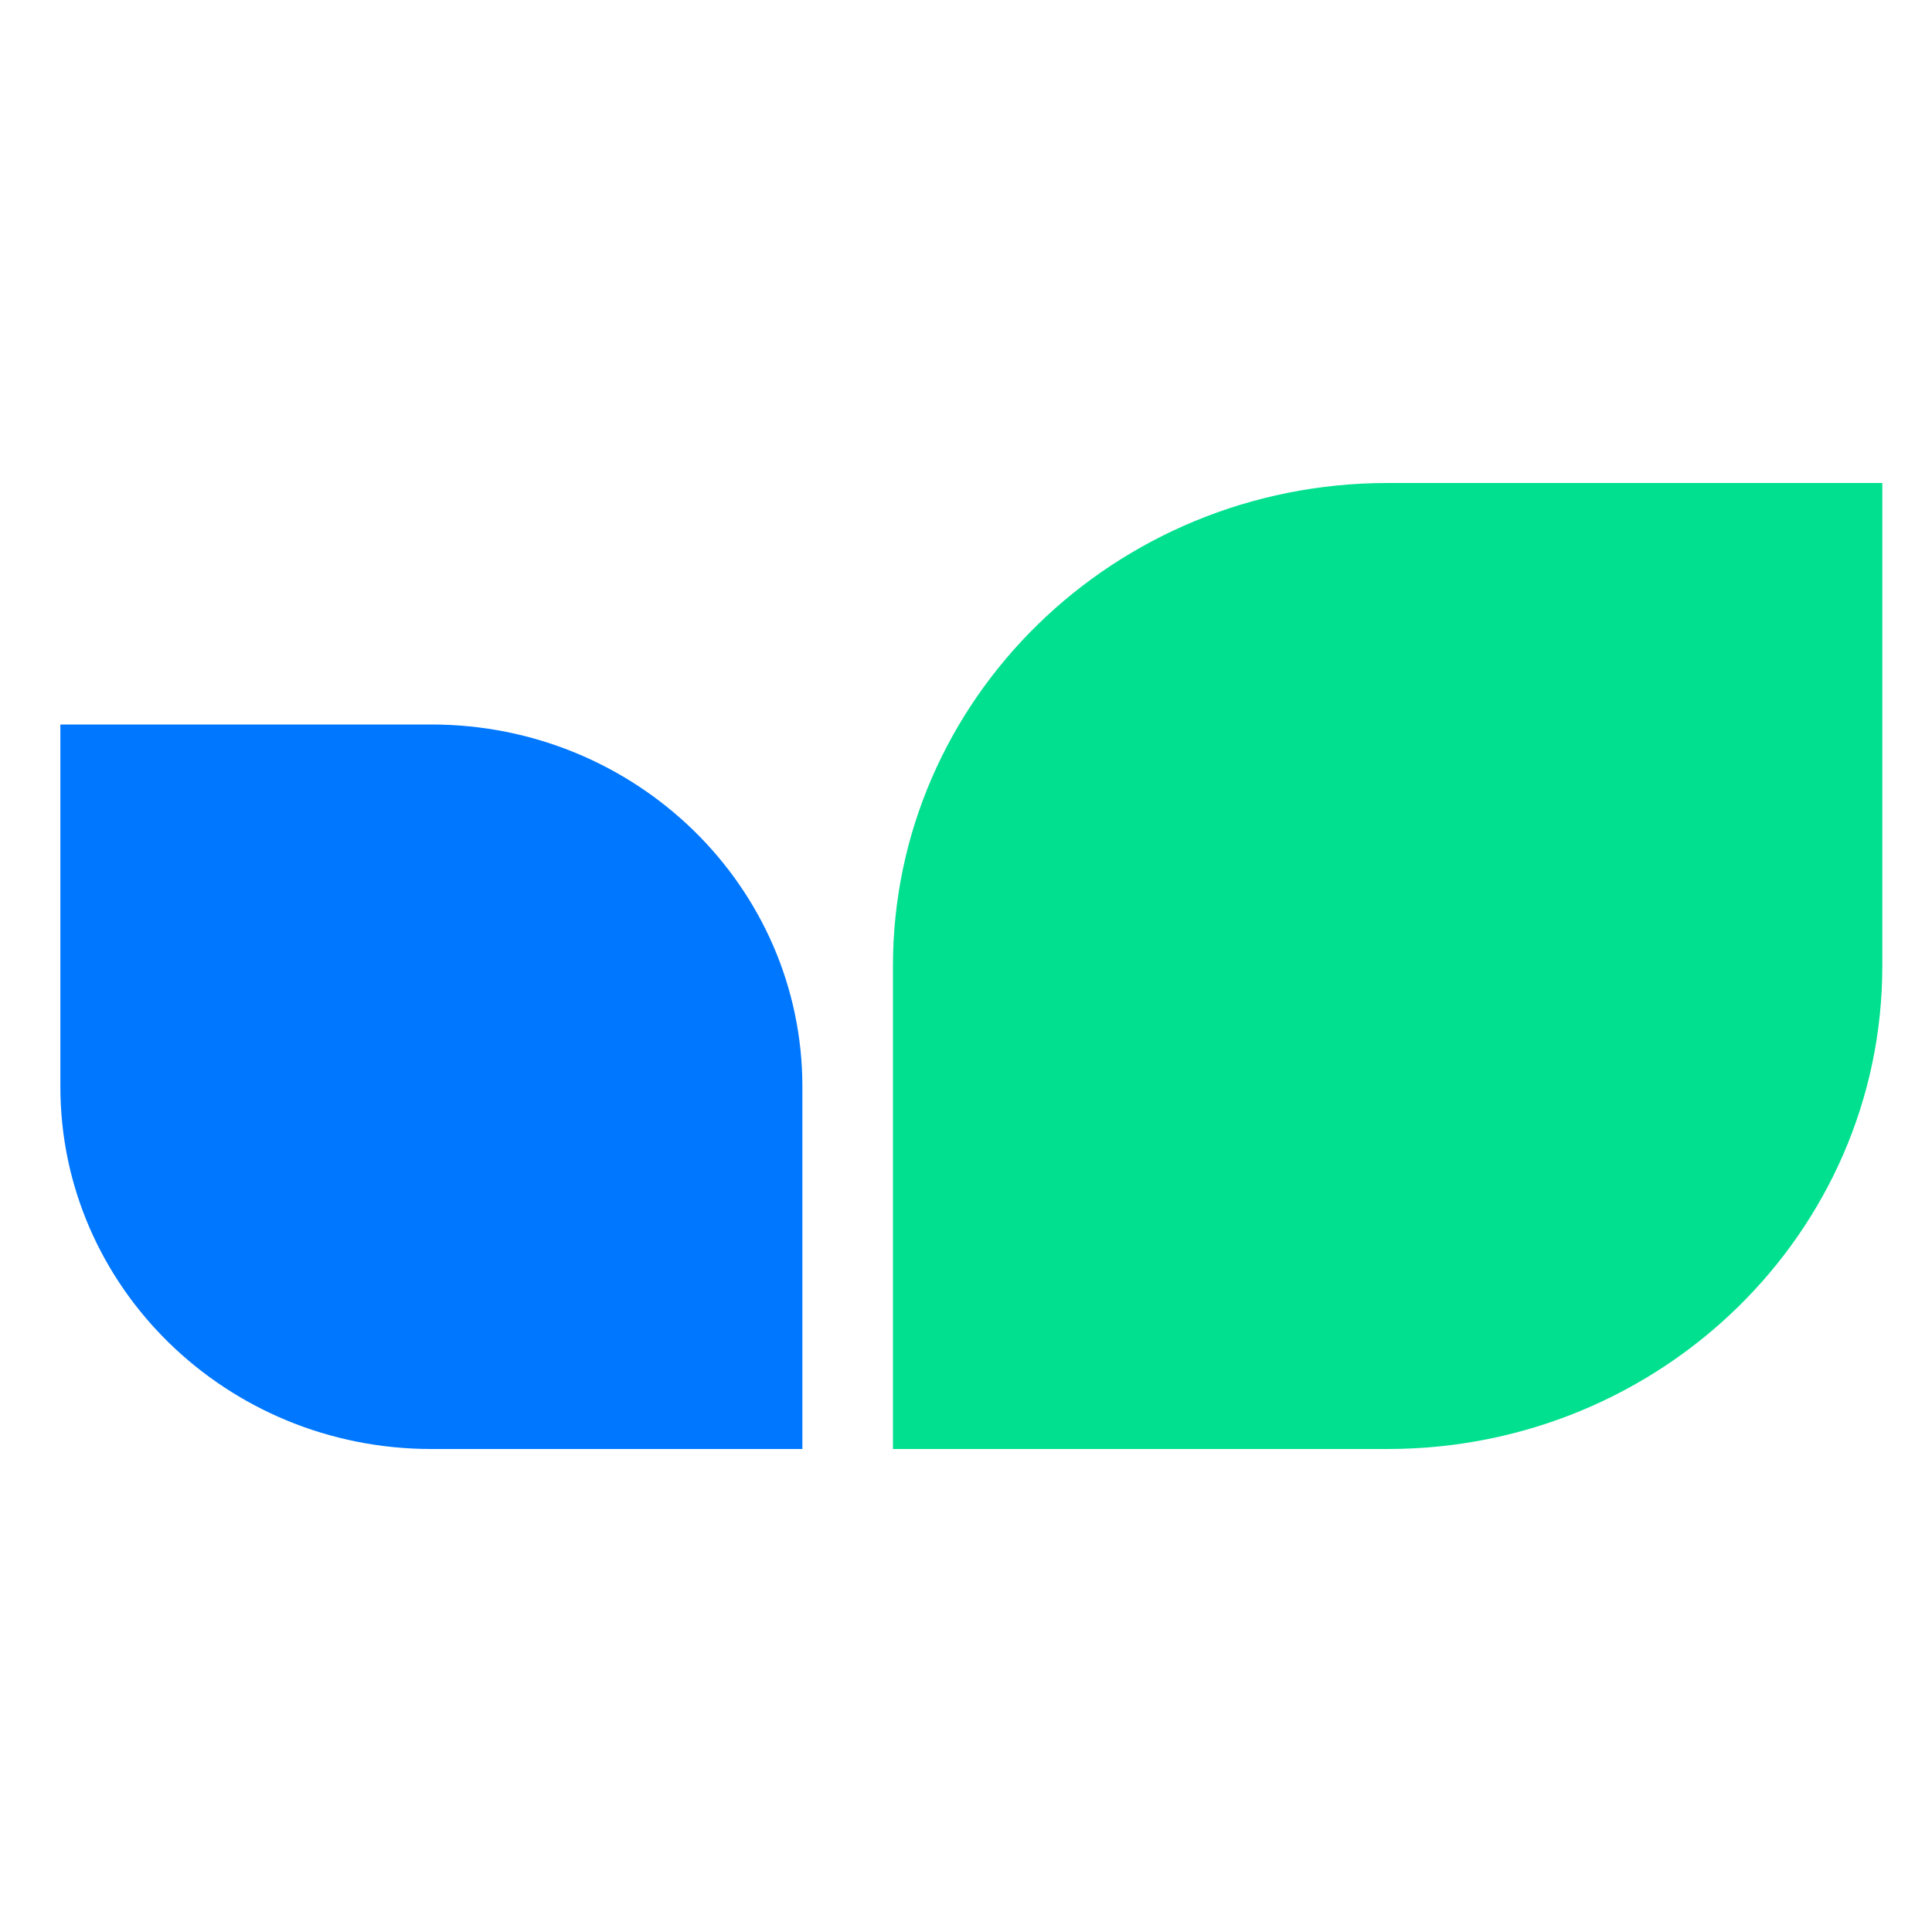
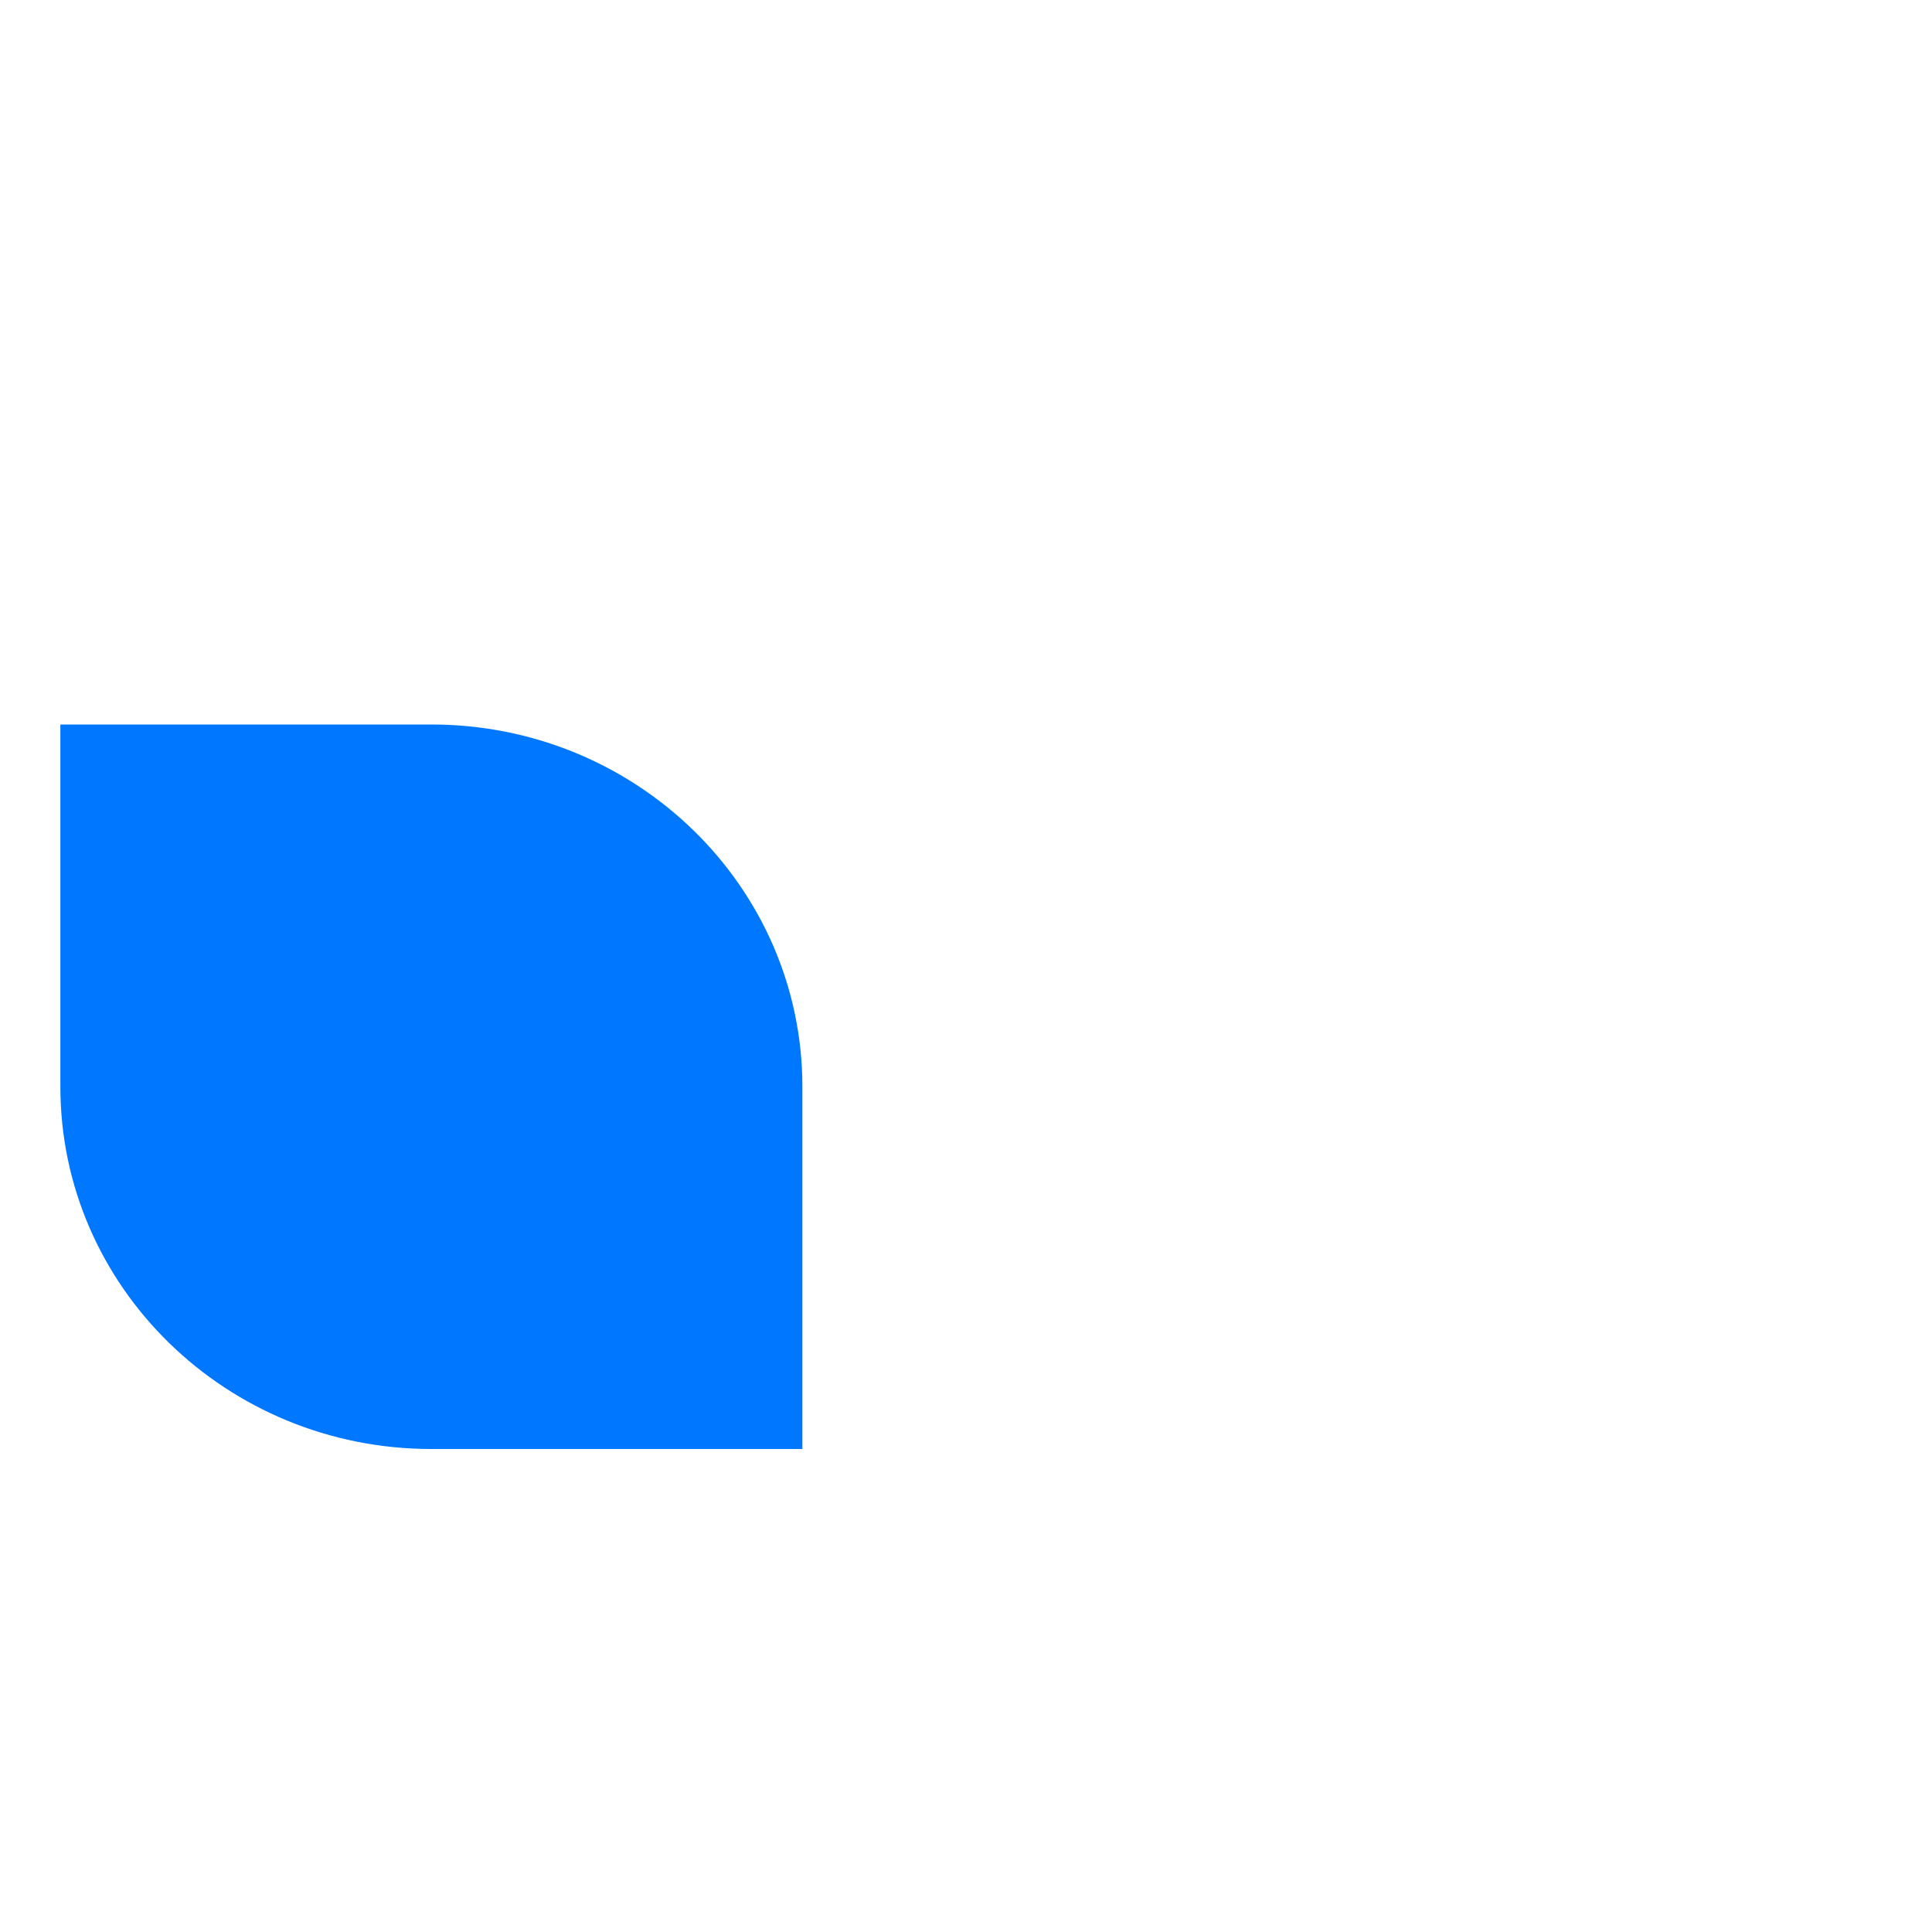
<svg xmlns="http://www.w3.org/2000/svg" width="64" height="64" viewBox="0 0 64 64" fill="none">
  <g filter="url(#filter0_i_1066_1348)">
    <path d="M26.58 36C26.58 29.373 21.078 24 14.29 24H2V36C2 42.627 7.503 48 14.29 48H26.58V36Z" fill="#0077FF" />
  </g>
  <g filter="url(#filter1_i_1066_1348)">
-     <path d="M62.354 16V32C62.354 40.837 55.017 48 45.967 48H29.58V32C29.58 23.163 36.917 16 45.967 16H62.354Z" fill="#00E08F" />
-   </g>
+     </g>
  <defs>
    <filter id="filter0_i_1066_1348" x="2" y="24" width="28.58" height="28" filterUnits="userSpaceOnUse" color-interpolation-filters="sRGB">
      <feGaussianBlur stdDeviation="8" />
    </filter>
    <filter id="filter1_i_1066_1348" x="29.58" y="16" width="40.773" height="40" filterUnits="userSpaceOnUse" color-interpolation-filters="sRGB">
      <feGaussianBlur stdDeviation="12" />
    </filter>
  </defs>
</svg>